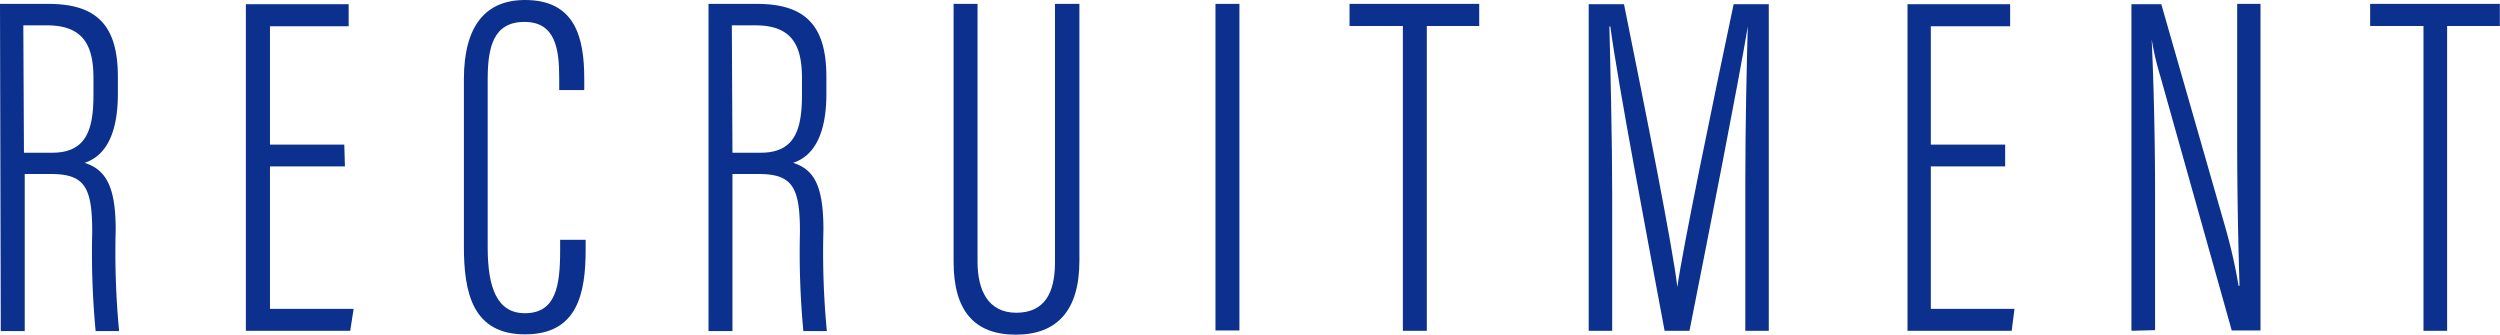
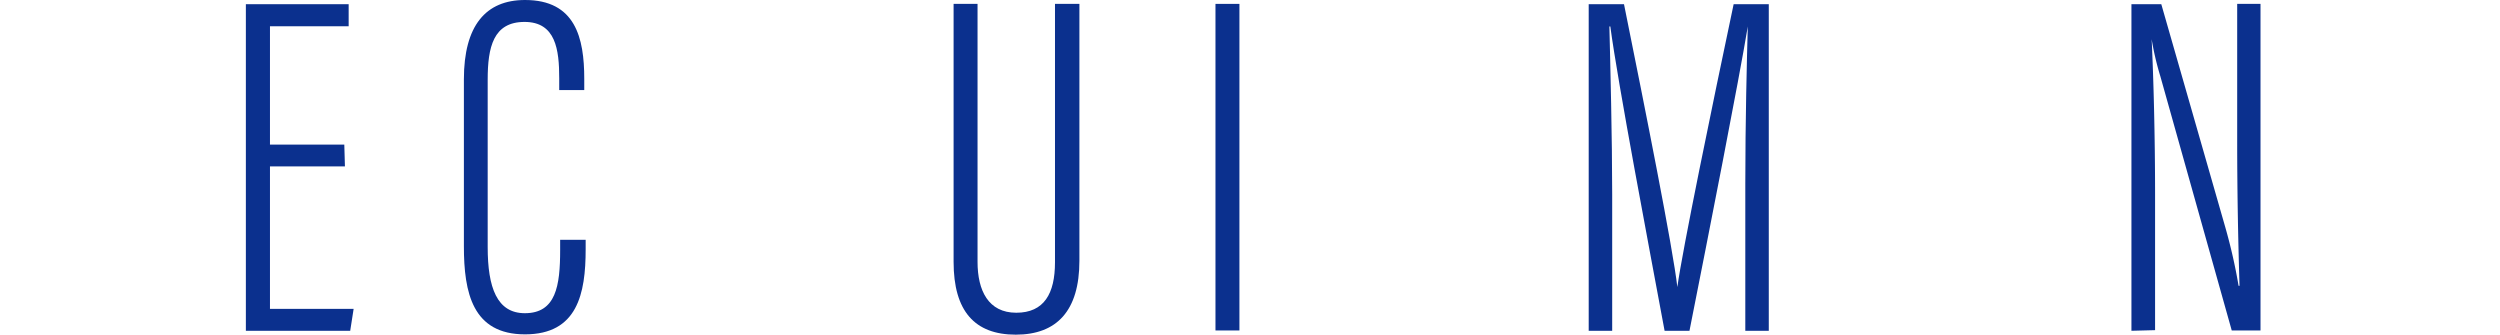
<svg xmlns="http://www.w3.org/2000/svg" width="160.76" height="21.52" viewBox="0 0 160.76 21.52">
  <title>logo_recruitment</title>
  <g id="f2526de4-f4dd-4ed7-bb79-eb7b80cbde42" data-name="レイヤー 2">
    <g id="b23e70d1-4c70-4da0-847e-facc13b847e4" data-name="コンテンツ">
-       <path d="M-78.36,25.22h3.11c3.15,0,4.47,1.42,4.47,4.69V31c0,2.58-.79,4-2.14,4.44,1.38.44,2,1.54,2,4.31a53.12,53.12,0,0,0,.22,6.51h-1.51a53.46,53.46,0,0,1-.22-6.35c0-2.84-.44-3.75-2.64-3.75h-1.7v10.1h-1.54Zm1.54,9.57H-75c2.21,0,2.65-1.51,2.65-3.74V30c0-2.14-.67-3.4-3-3.4h-1.51Z" transform="translate(78.36 -24.97)" style="fill:#0b308e" />
      <path d="M-56.18,35.67H-61v9.16h5.38l-.22,1.41h-6.71v-21h6.61v1.42H-61v7.61h4.78Z" transform="translate(78.36 -24.97)" style="fill:#0b308e" />
      <path d="M-40.7,40.39V41c0,2.86-.53,5.47-3.9,5.47s-3.93-2.67-3.93-5.66V30.07c0-3.46,1.41-5.1,3.93-5.1,3.24,0,3.81,2.43,3.81,5.07v.72H-42.4V30c0-1.83-.22-3.62-2.23-3.62S-47,28-47,30.1V40.86c0,2.61.6,4.25,2.39,4.25,2,0,2.27-1.76,2.27-4.06v-.66Z" transform="translate(78.36 -24.97)" style="fill:#0b308e" />
-       <path d="M-32.8,25.22h3.11c3.15,0,4.47,1.42,4.47,4.69V31c0,2.58-.79,4-2.14,4.44,1.39.44,1.95,1.54,1.95,4.31a53.12,53.12,0,0,0,.22,6.51H-26.7a53.46,53.46,0,0,1-.22-6.35c0-2.84-.44-3.75-2.64-3.75h-1.7v10.1H-32.8Zm1.54,9.57h1.82c2.21,0,2.65-1.51,2.65-3.74V30c0-2.14-.66-3.4-3-3.4h-1.51Z" transform="translate(78.36 -24.97)" style="fill:#0b308e" />
      <path d="M-15.5,25.22V41.81c0,1.85.7,3.27,2.49,3.27s2.49-1.23,2.49-3.24V25.22h1.57V41.74c0,3.21-1.45,4.75-4.09,4.75s-4-1.51-4-4.68V25.22Z" transform="translate(78.36 -24.97)" style="fill:#0b308e" />
      <path d="M1.34,25.22v21H-.2v-21Z" transform="translate(78.36 -24.97)" style="fill:#0b308e" />
-       <path d="M11.85,26.64H8.42V25.22h8.34v1.42H13.39v19.6H11.85Z" transform="translate(78.36 -24.97)" style="fill:#0b308e" />
      <path d="M33.87,36.8c0-4,.1-8,.16-10.13h0c-.57,3.46-2.49,13.22-3.75,19.57H28.68c-1-5.38-3-15.89-3.49-19.57h-.06c.06,2.42.18,7.21.18,10.79v8.78H23.8v-21h2.27c1.38,6.83,3.15,15.71,3.43,18.19h0c.32-2.36,2.27-11.8,3.62-18.19h2.26v21H33.87Z" transform="translate(78.36 -24.97)" style="fill:#0b308e" />
-       <path d="M50.58,35.67H45.8v9.16h5.38L51,46.24h-6.7v-21h6.6v1.42H45.8v7.61h4.78Z" transform="translate(78.36 -24.97)" style="fill:#0b308e" />
      <path d="M58.7,46.24v-21h1.92L64.74,39.6a34.79,34.79,0,0,1,.85,3.75h.06c-.09-3-.15-6-.15-9.35V25.22H67v21H65.15L60.56,29.88A18.43,18.43,0,0,1,60,27.49h0c.12,2.52.22,6.23.22,10v8.71Z" transform="translate(78.36 -24.97)" style="fill:#0b308e" />
-       <path d="M77.48,26.64H74.05V25.22h8.34v1.42H79v19.6H77.48Z" transform="translate(78.36 -24.97)" style="fill:#0b308e" />
    </g>
  </g>
</svg>